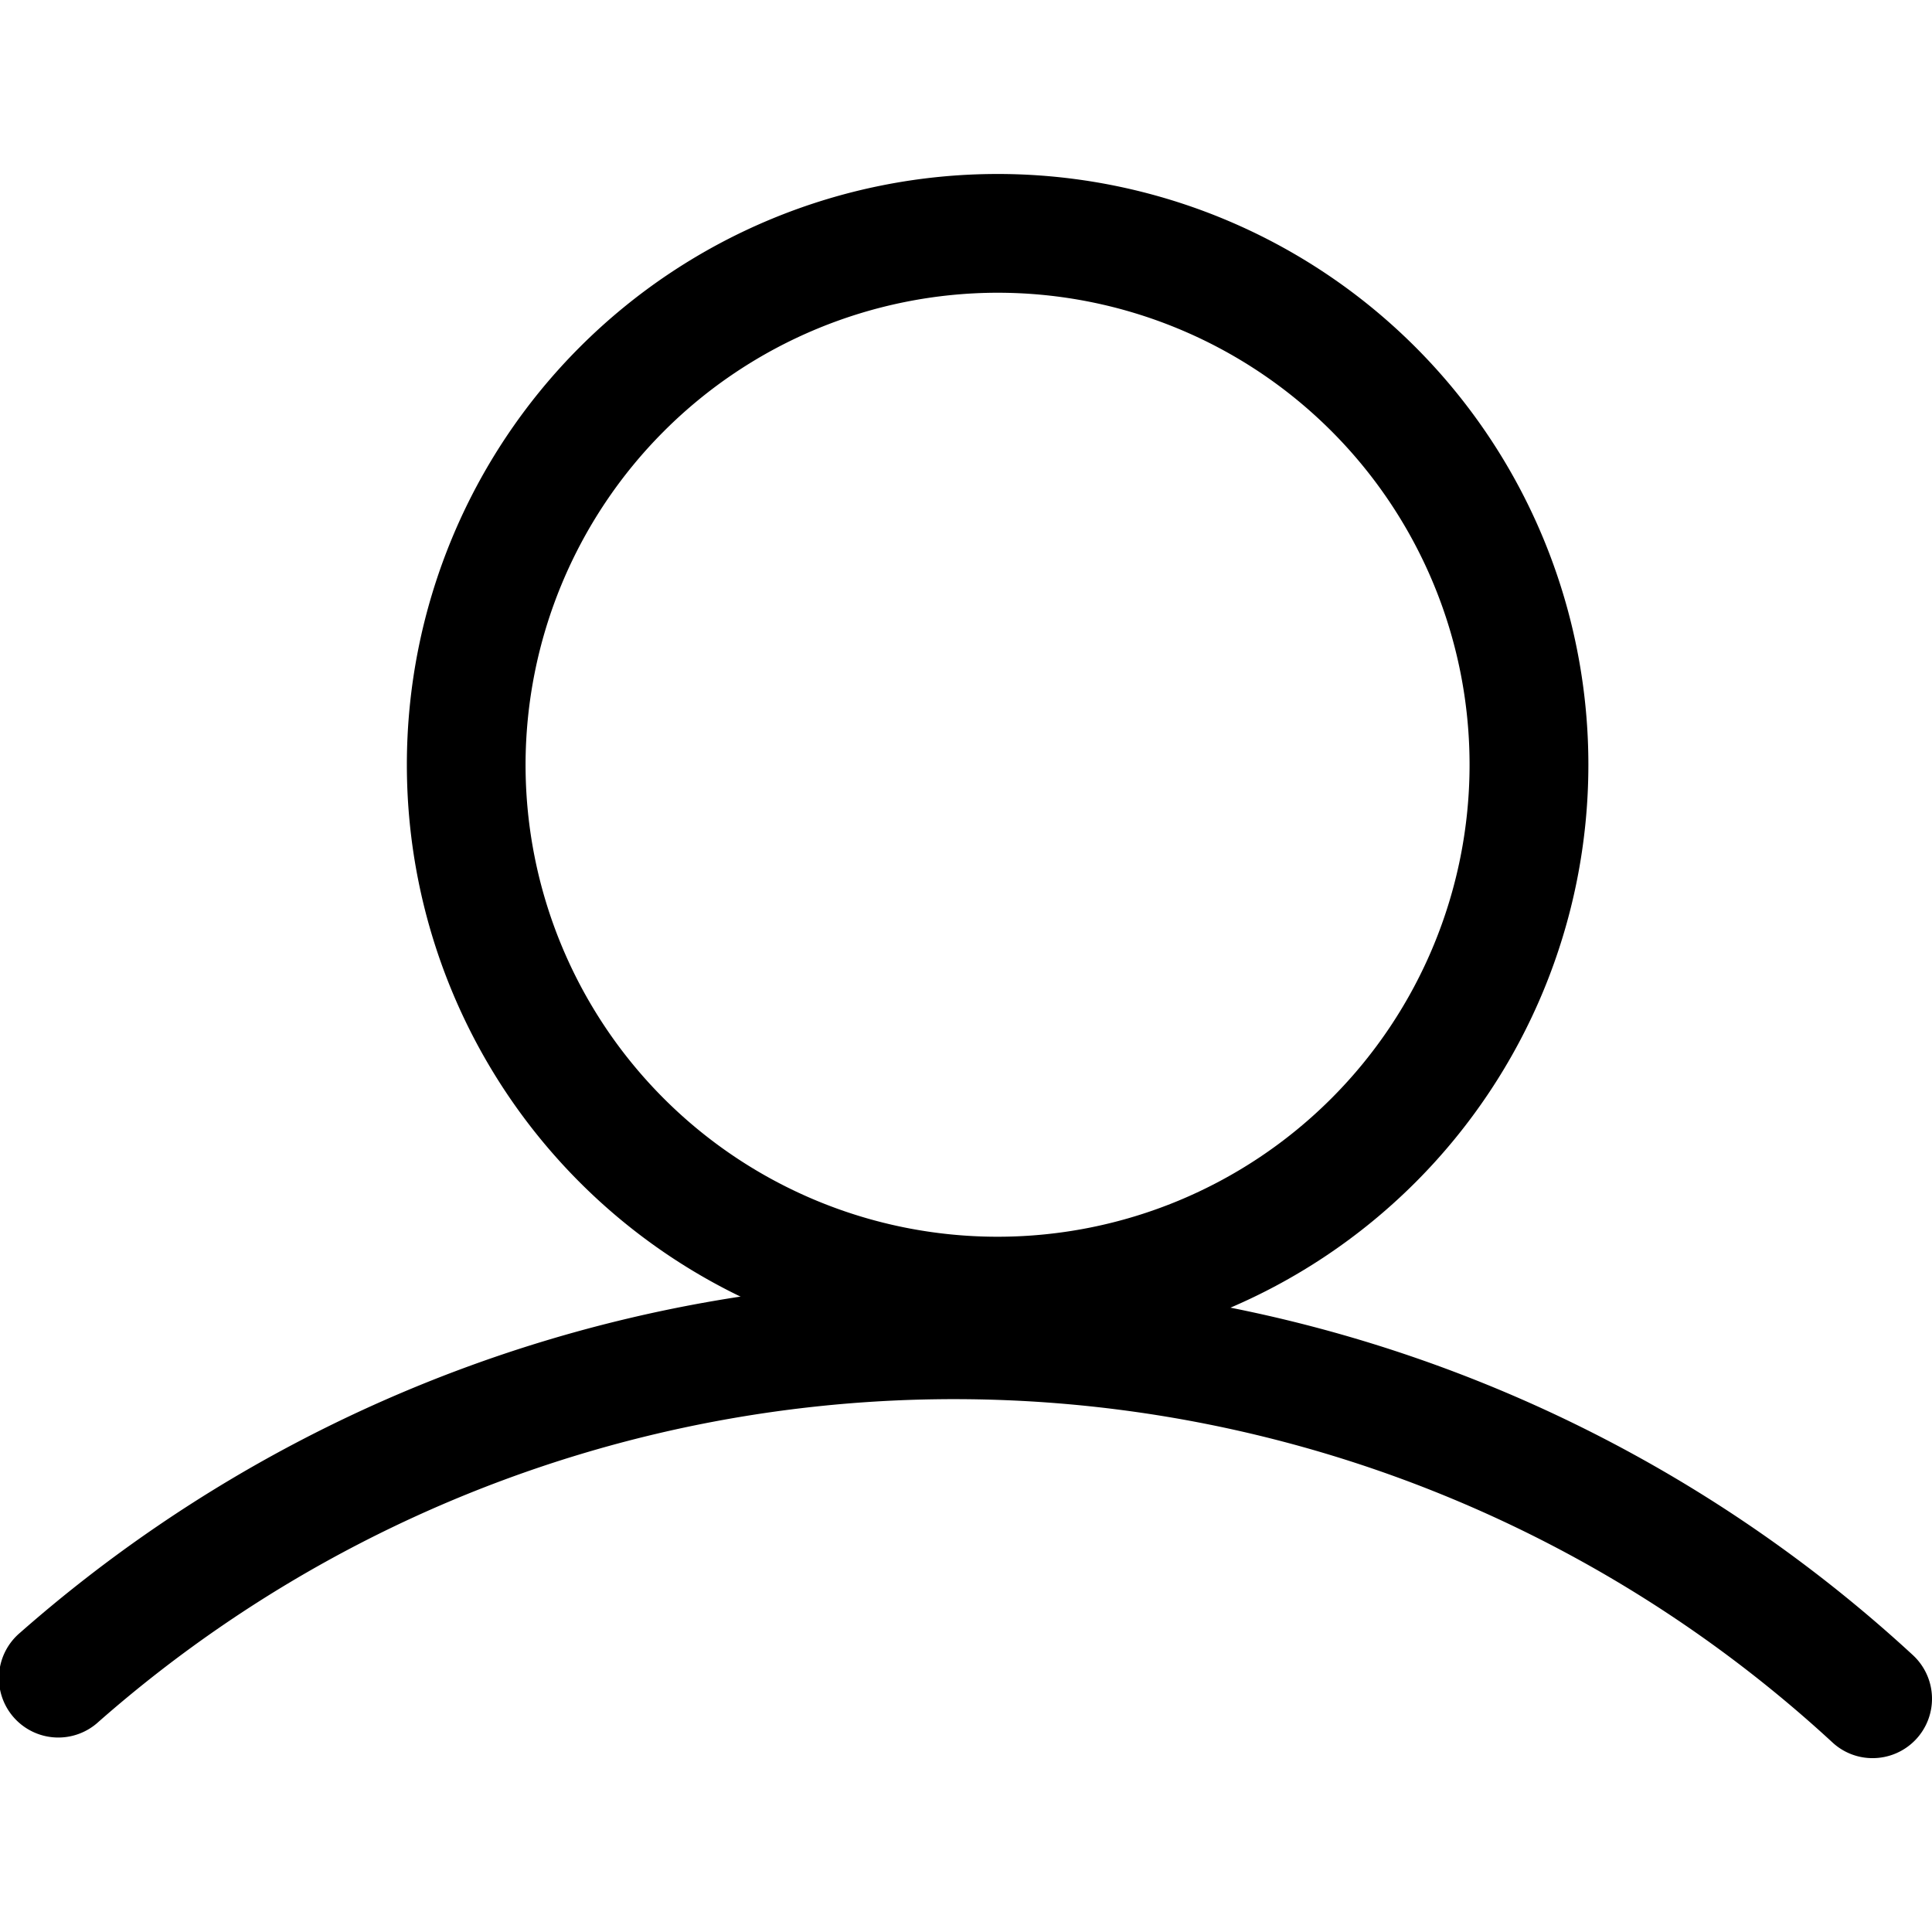
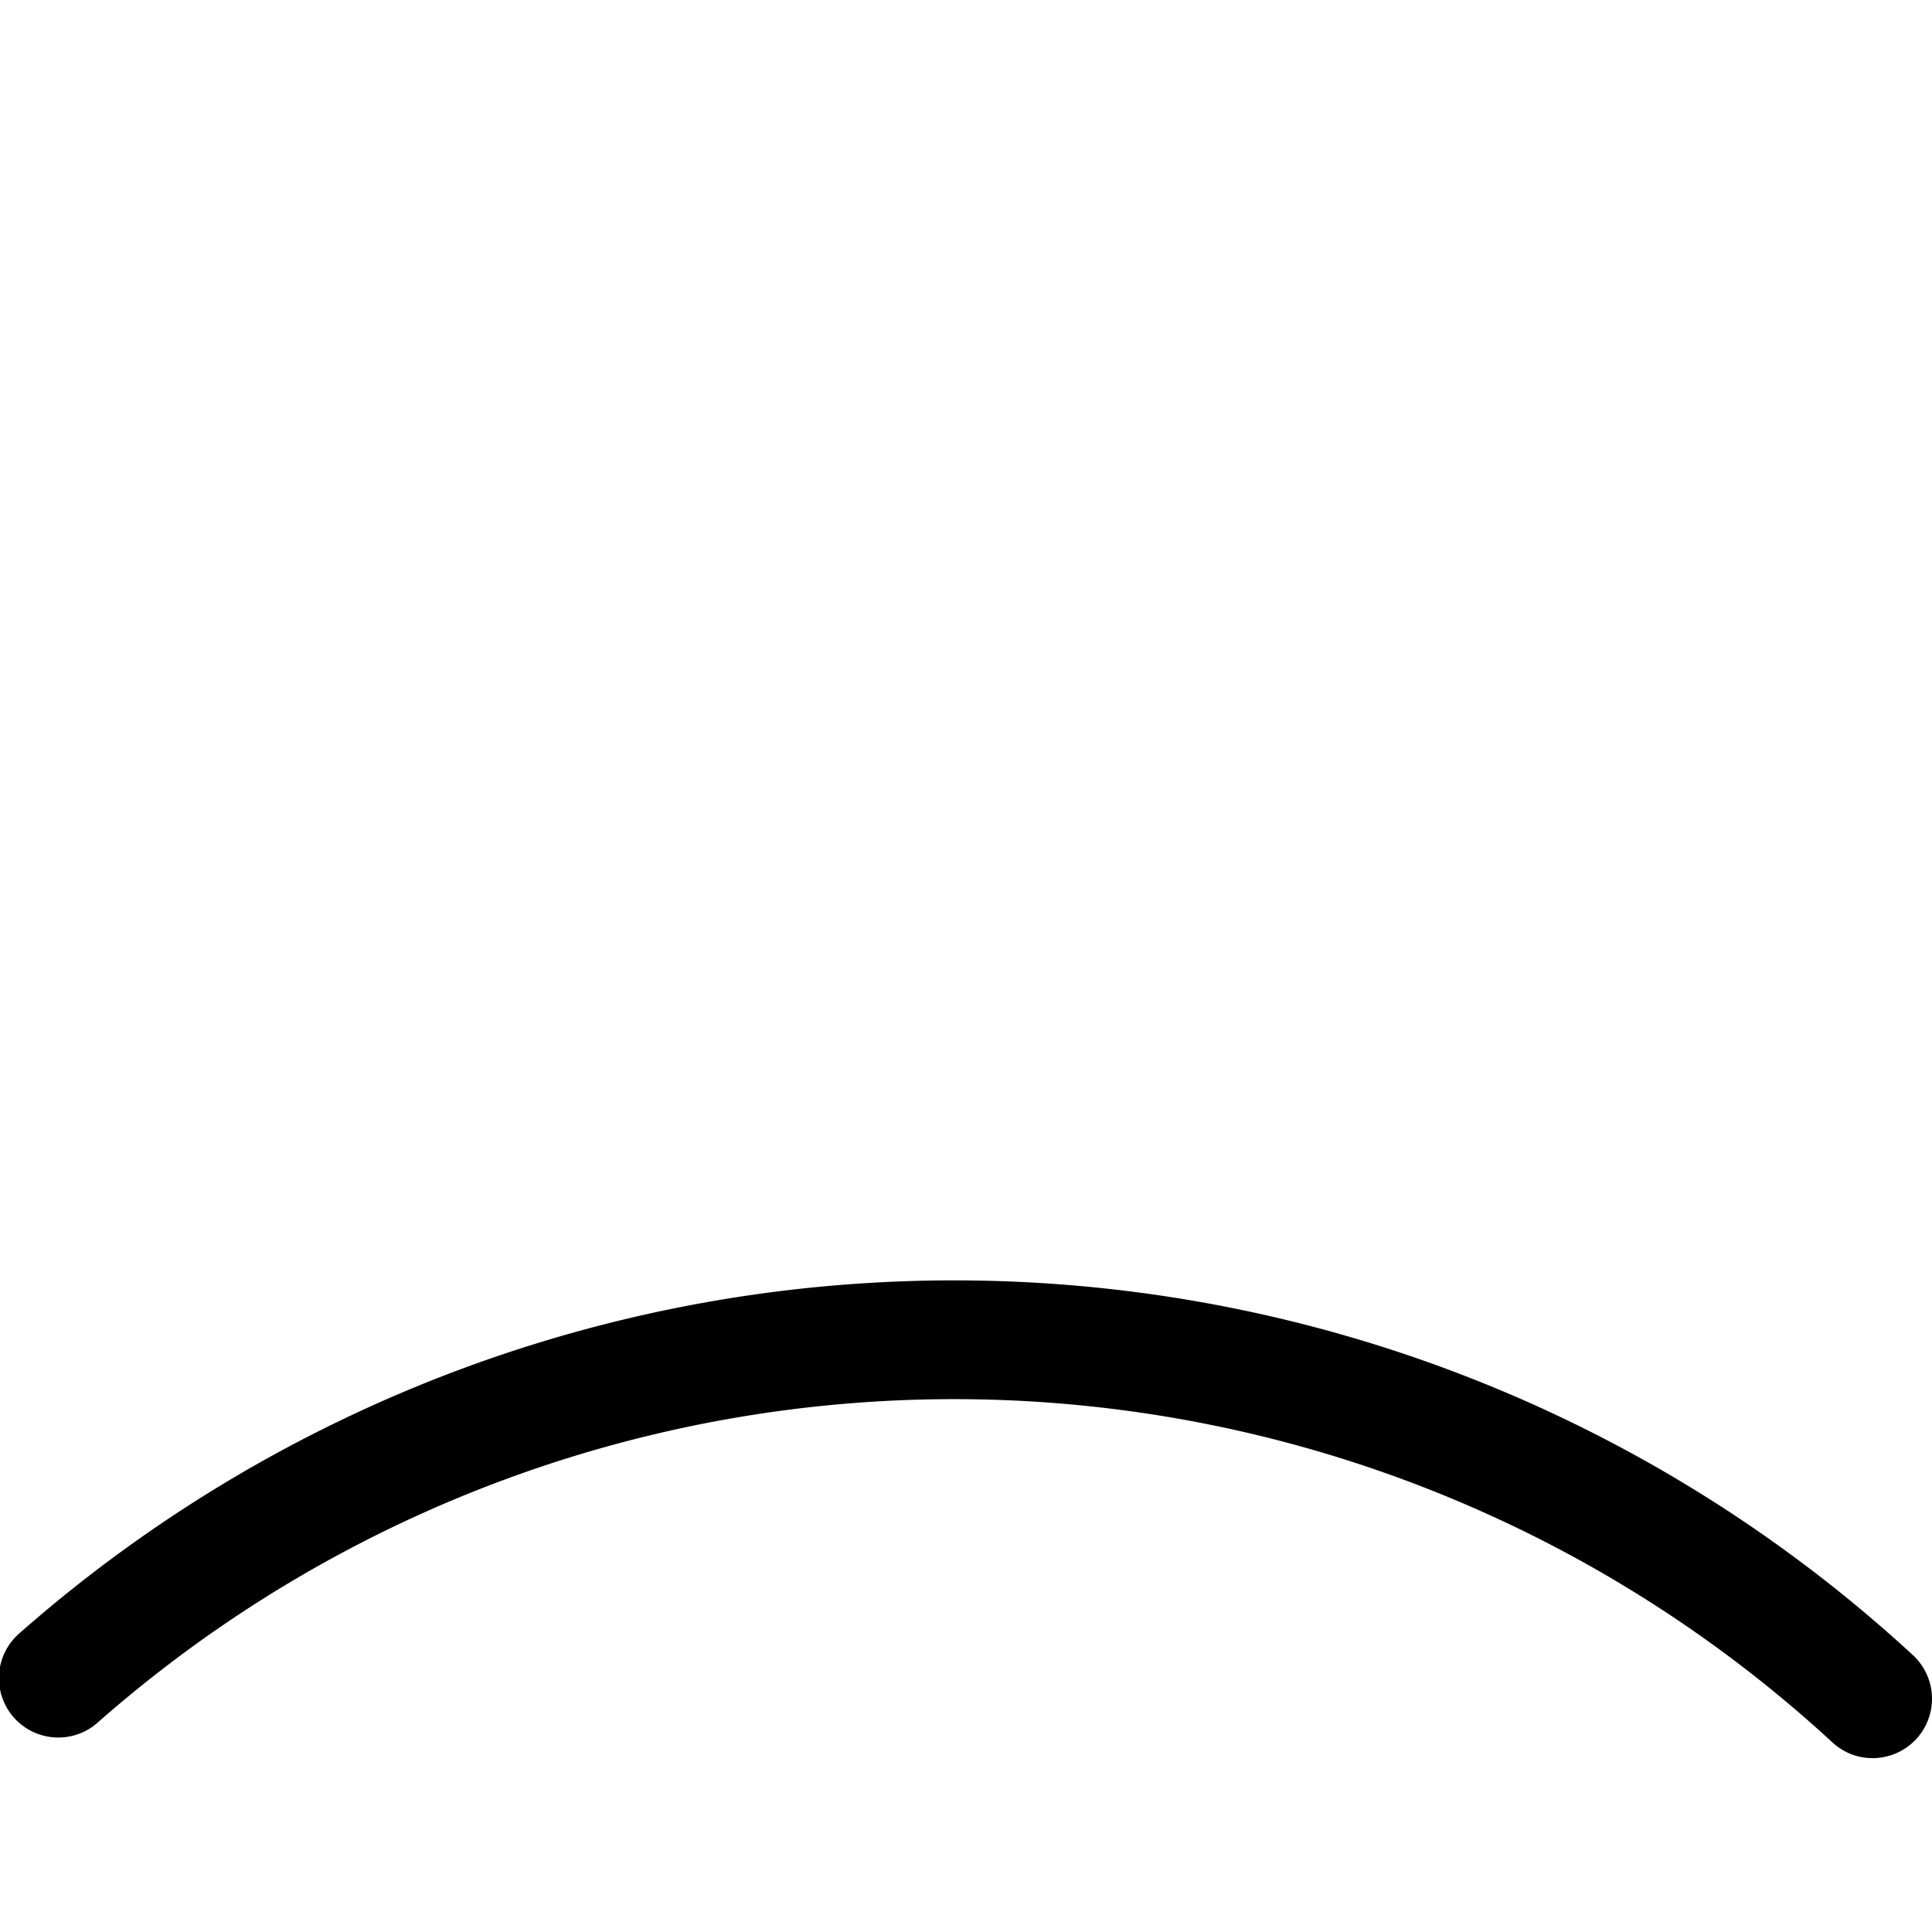
<svg xmlns="http://www.w3.org/2000/svg" fill="#000000" viewBox="0 -2.93 32.537 32.537">
  <g id="SVGRepo_bgCarrier" stroke-width="0" />
  <g id="SVGRepo_tracerCarrier" stroke-linecap="round" stroke-linejoin="round" />
  <g id="SVGRepo_iconCarrier">
    <g transform="translate(-481.391 -197.473)">
      <path d="M512.928,224.152a.991.991,0,0,1-.676-.264,21.817,21.817,0,0,0-29.2-.349,1,1,0,1,1-1.322-1.5,23.814,23.814,0,0,1,31.875.377,1,1,0,0,1-.677,1.736Z" />
-       <path d="M498.191,199.473a7.949,7.949,0,1,1-7.949,7.95,7.959,7.959,0,0,1,7.949-7.95m0-2a9.949,9.949,0,1,0,9.95,9.95,9.949,9.949,0,0,0-9.95-9.95Z" />
    </g>
  </g>
</svg>